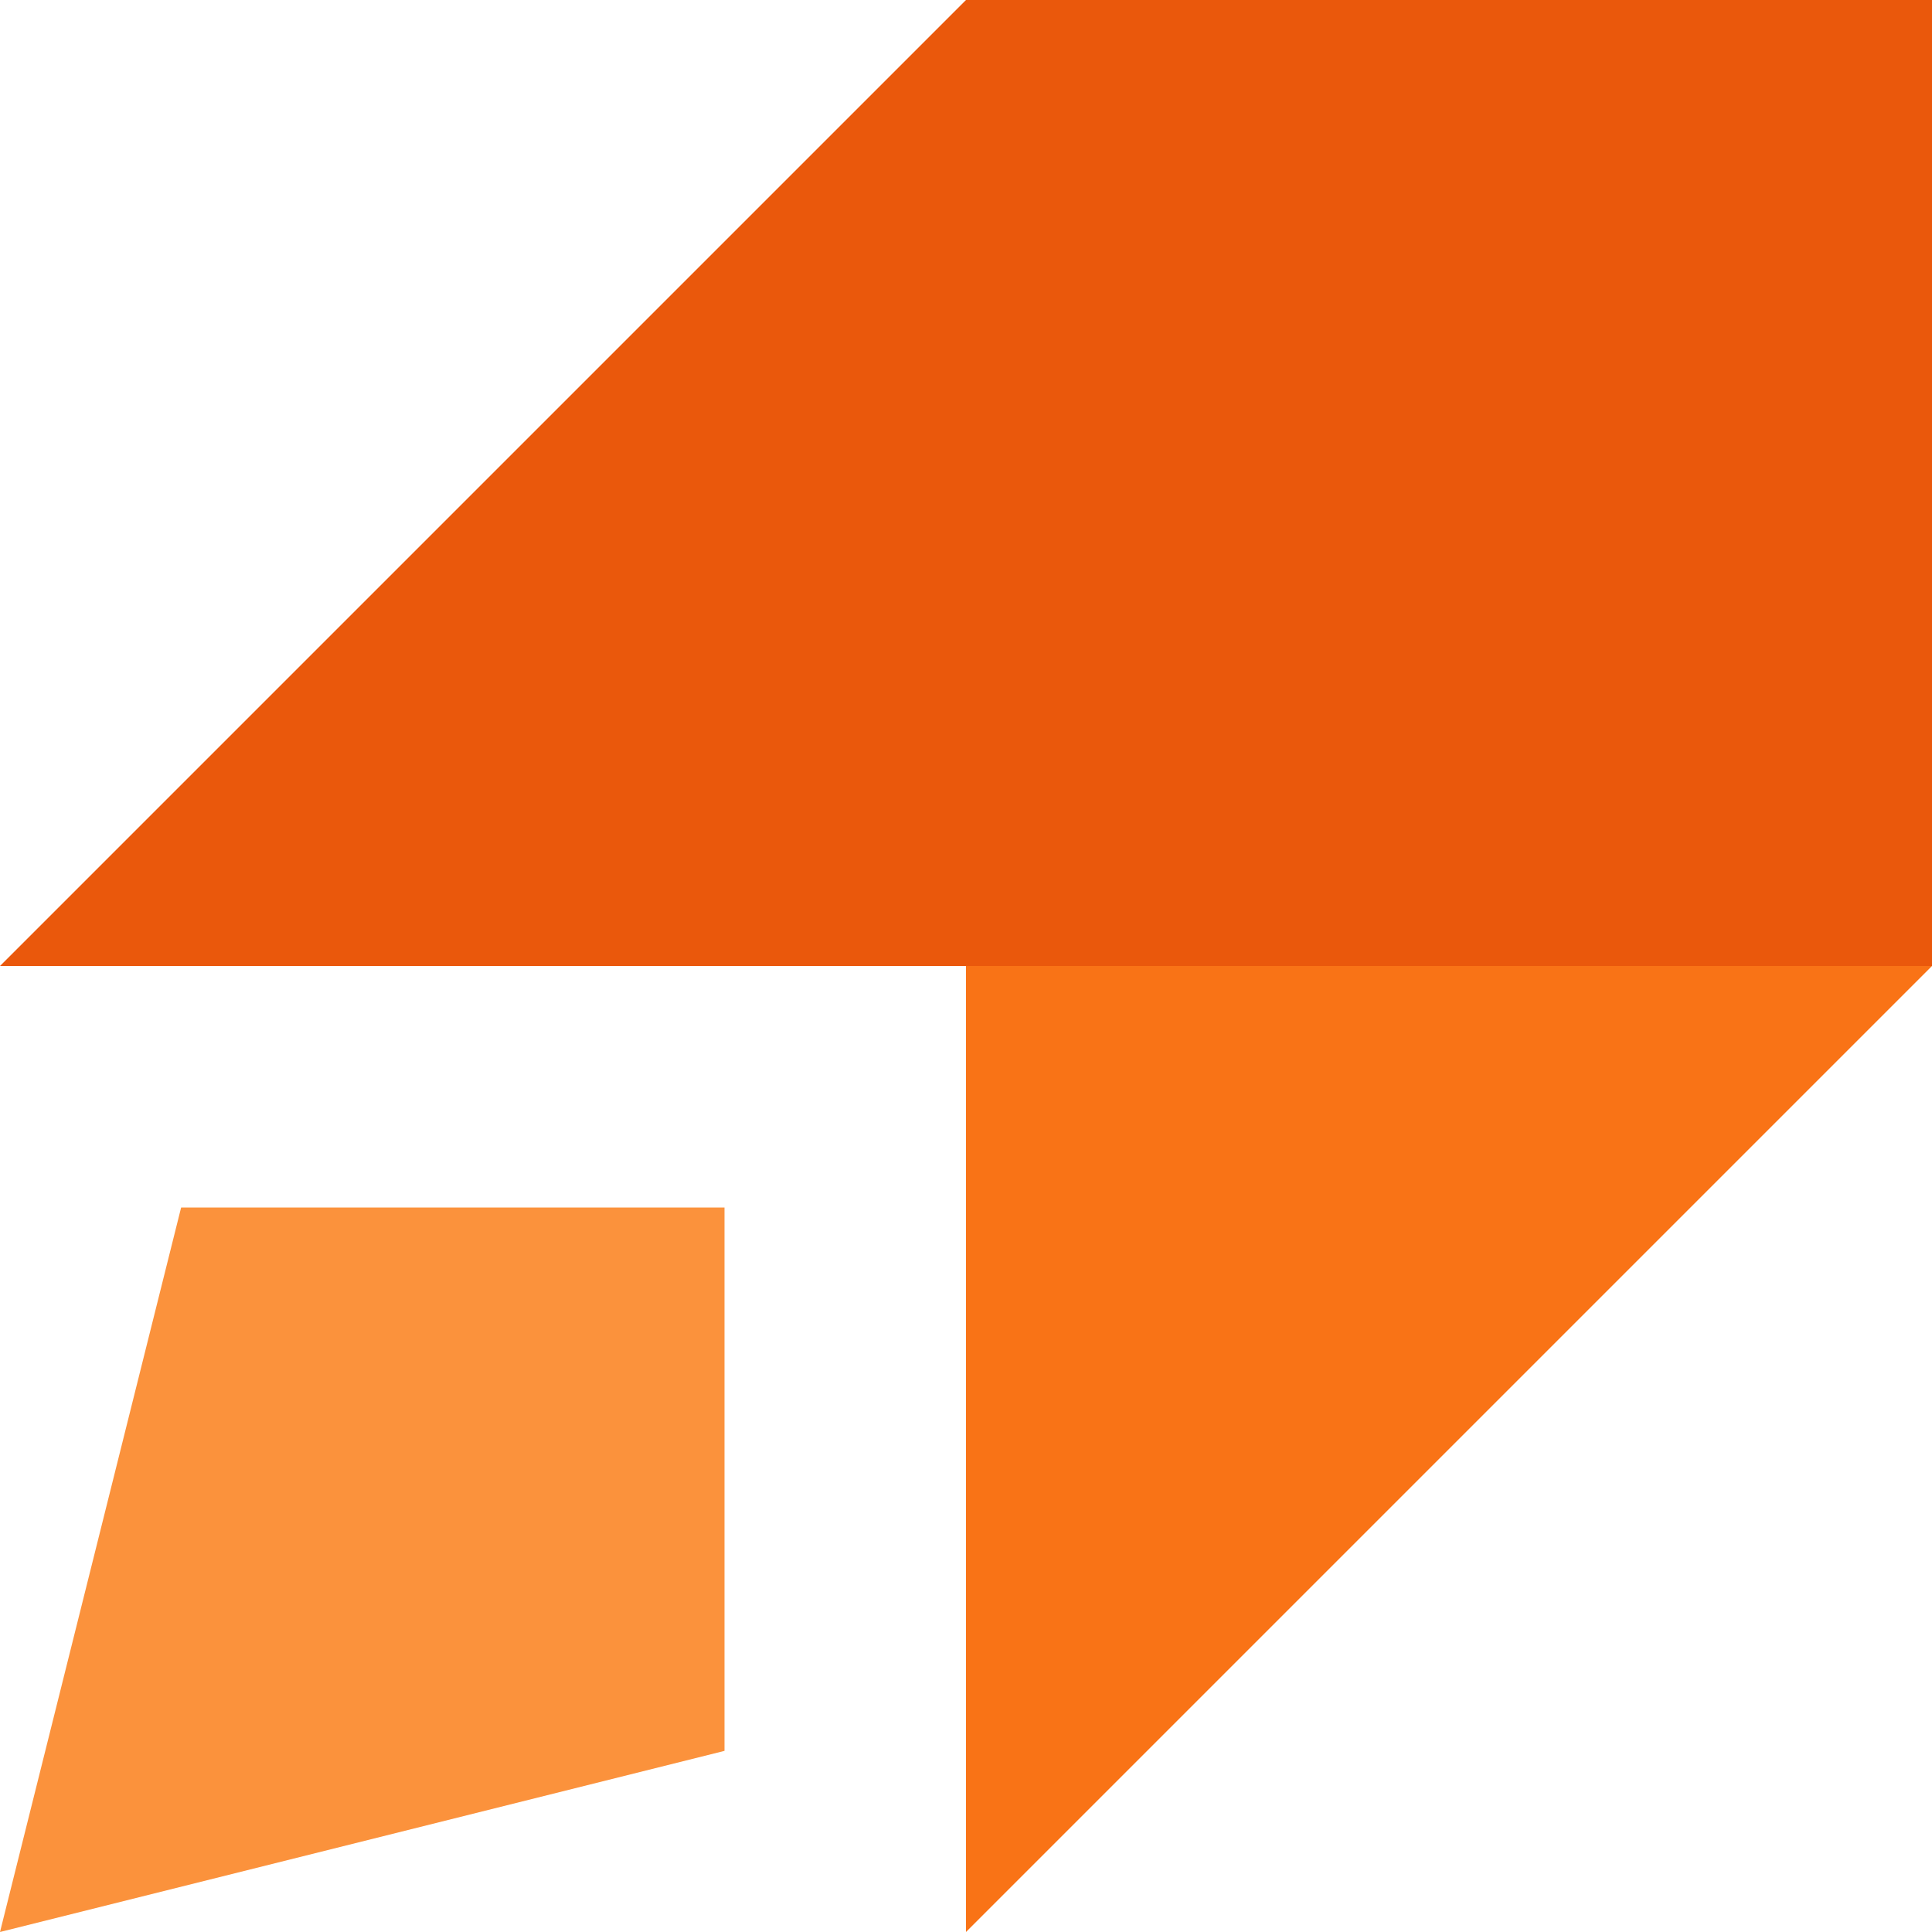
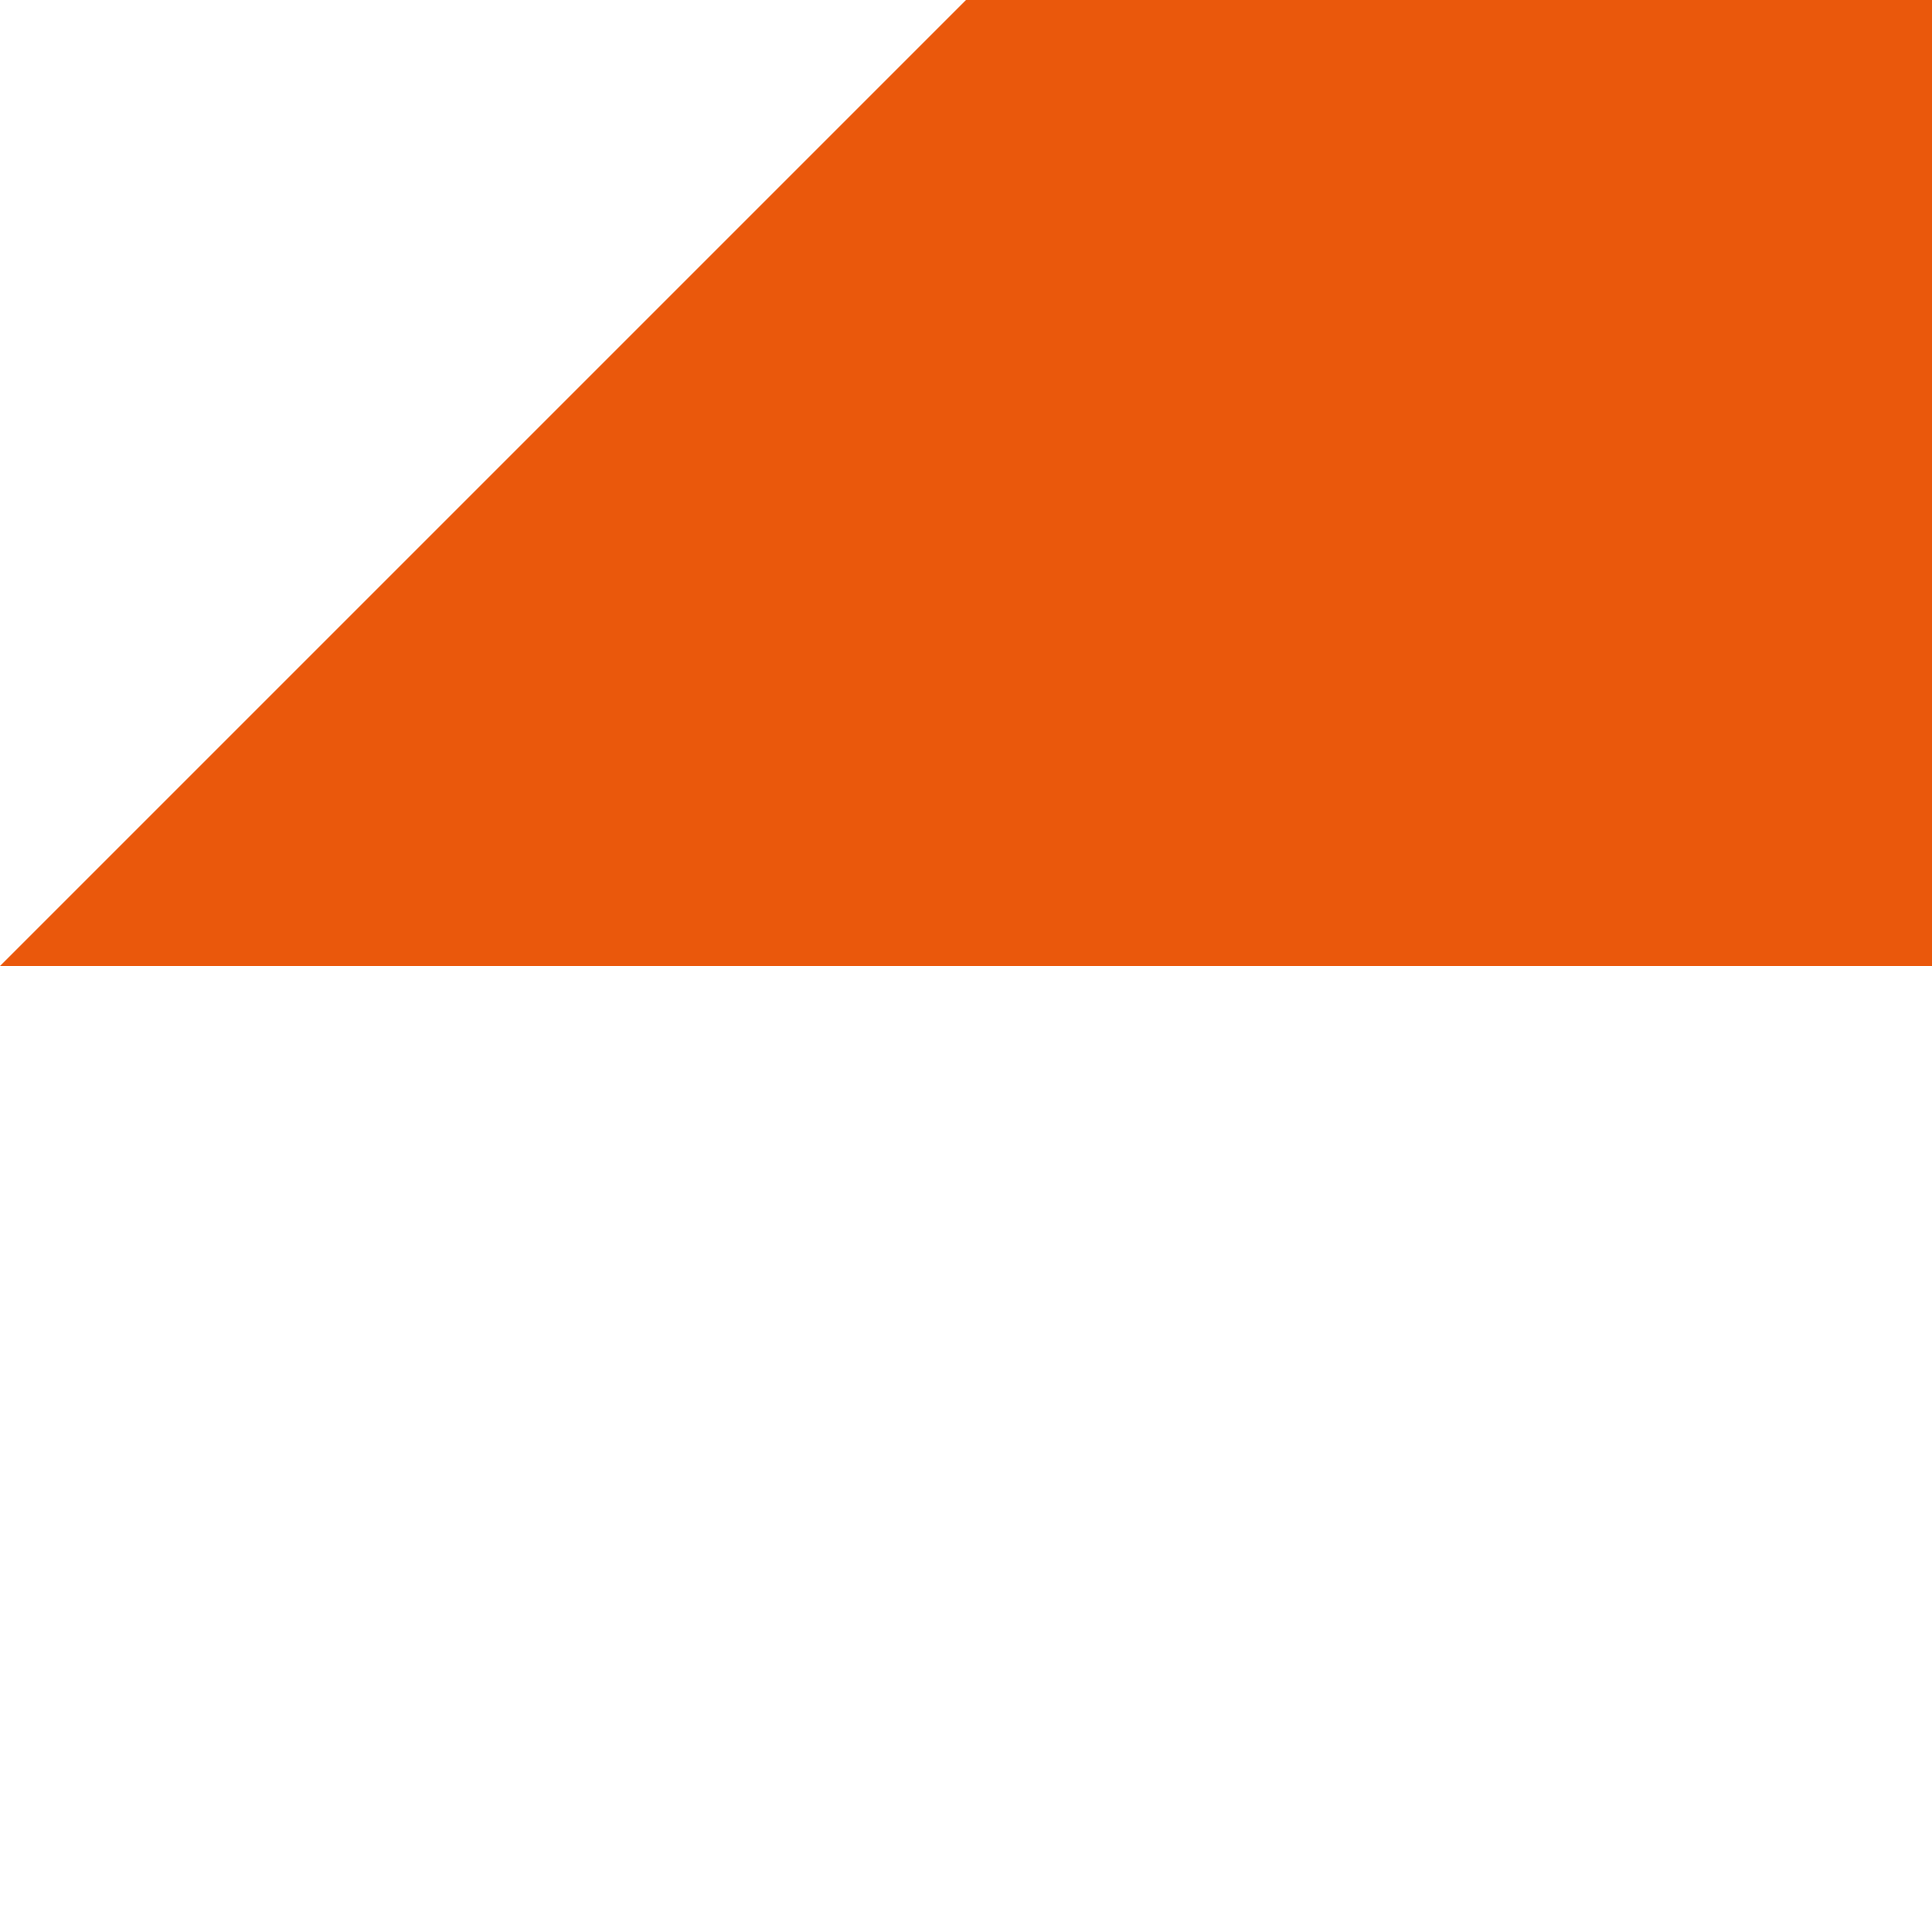
<svg xmlns="http://www.w3.org/2000/svg" width="128" height="128" viewBox="0 0 128 128">
  <defs>
    <clipPath id="clip-icon-orange-on-transparent">
      <rect width="128" height="128" />
    </clipPath>
  </defs>
  <g id="icon-orange-on-transparent" clip-path="url(#clip-icon-orange-on-transparent)">
    <g id="Rocket">
-       <path id="Flame" d="M52,76v36L4,124,16,76Z" transform="translate(-4 4)" fill="#fb923c" />
-       <path id="Body_Right" data-name="Body Right" d="M64,0H0V64H128Z" transform="translate(128) rotate(90)" fill="#f97316" />
-       <path id="Body_Left" data-name="Body Left" d="M176,72h64v64H112Z" transform="translate(-112 -72)" fill="#ea580c" />
+       <path id="Body_Left" data-name="Body Left" d="M176,72h64v64H112" transform="translate(-112 -72)" fill="#ea580c" />
    </g>
  </g>
</svg>